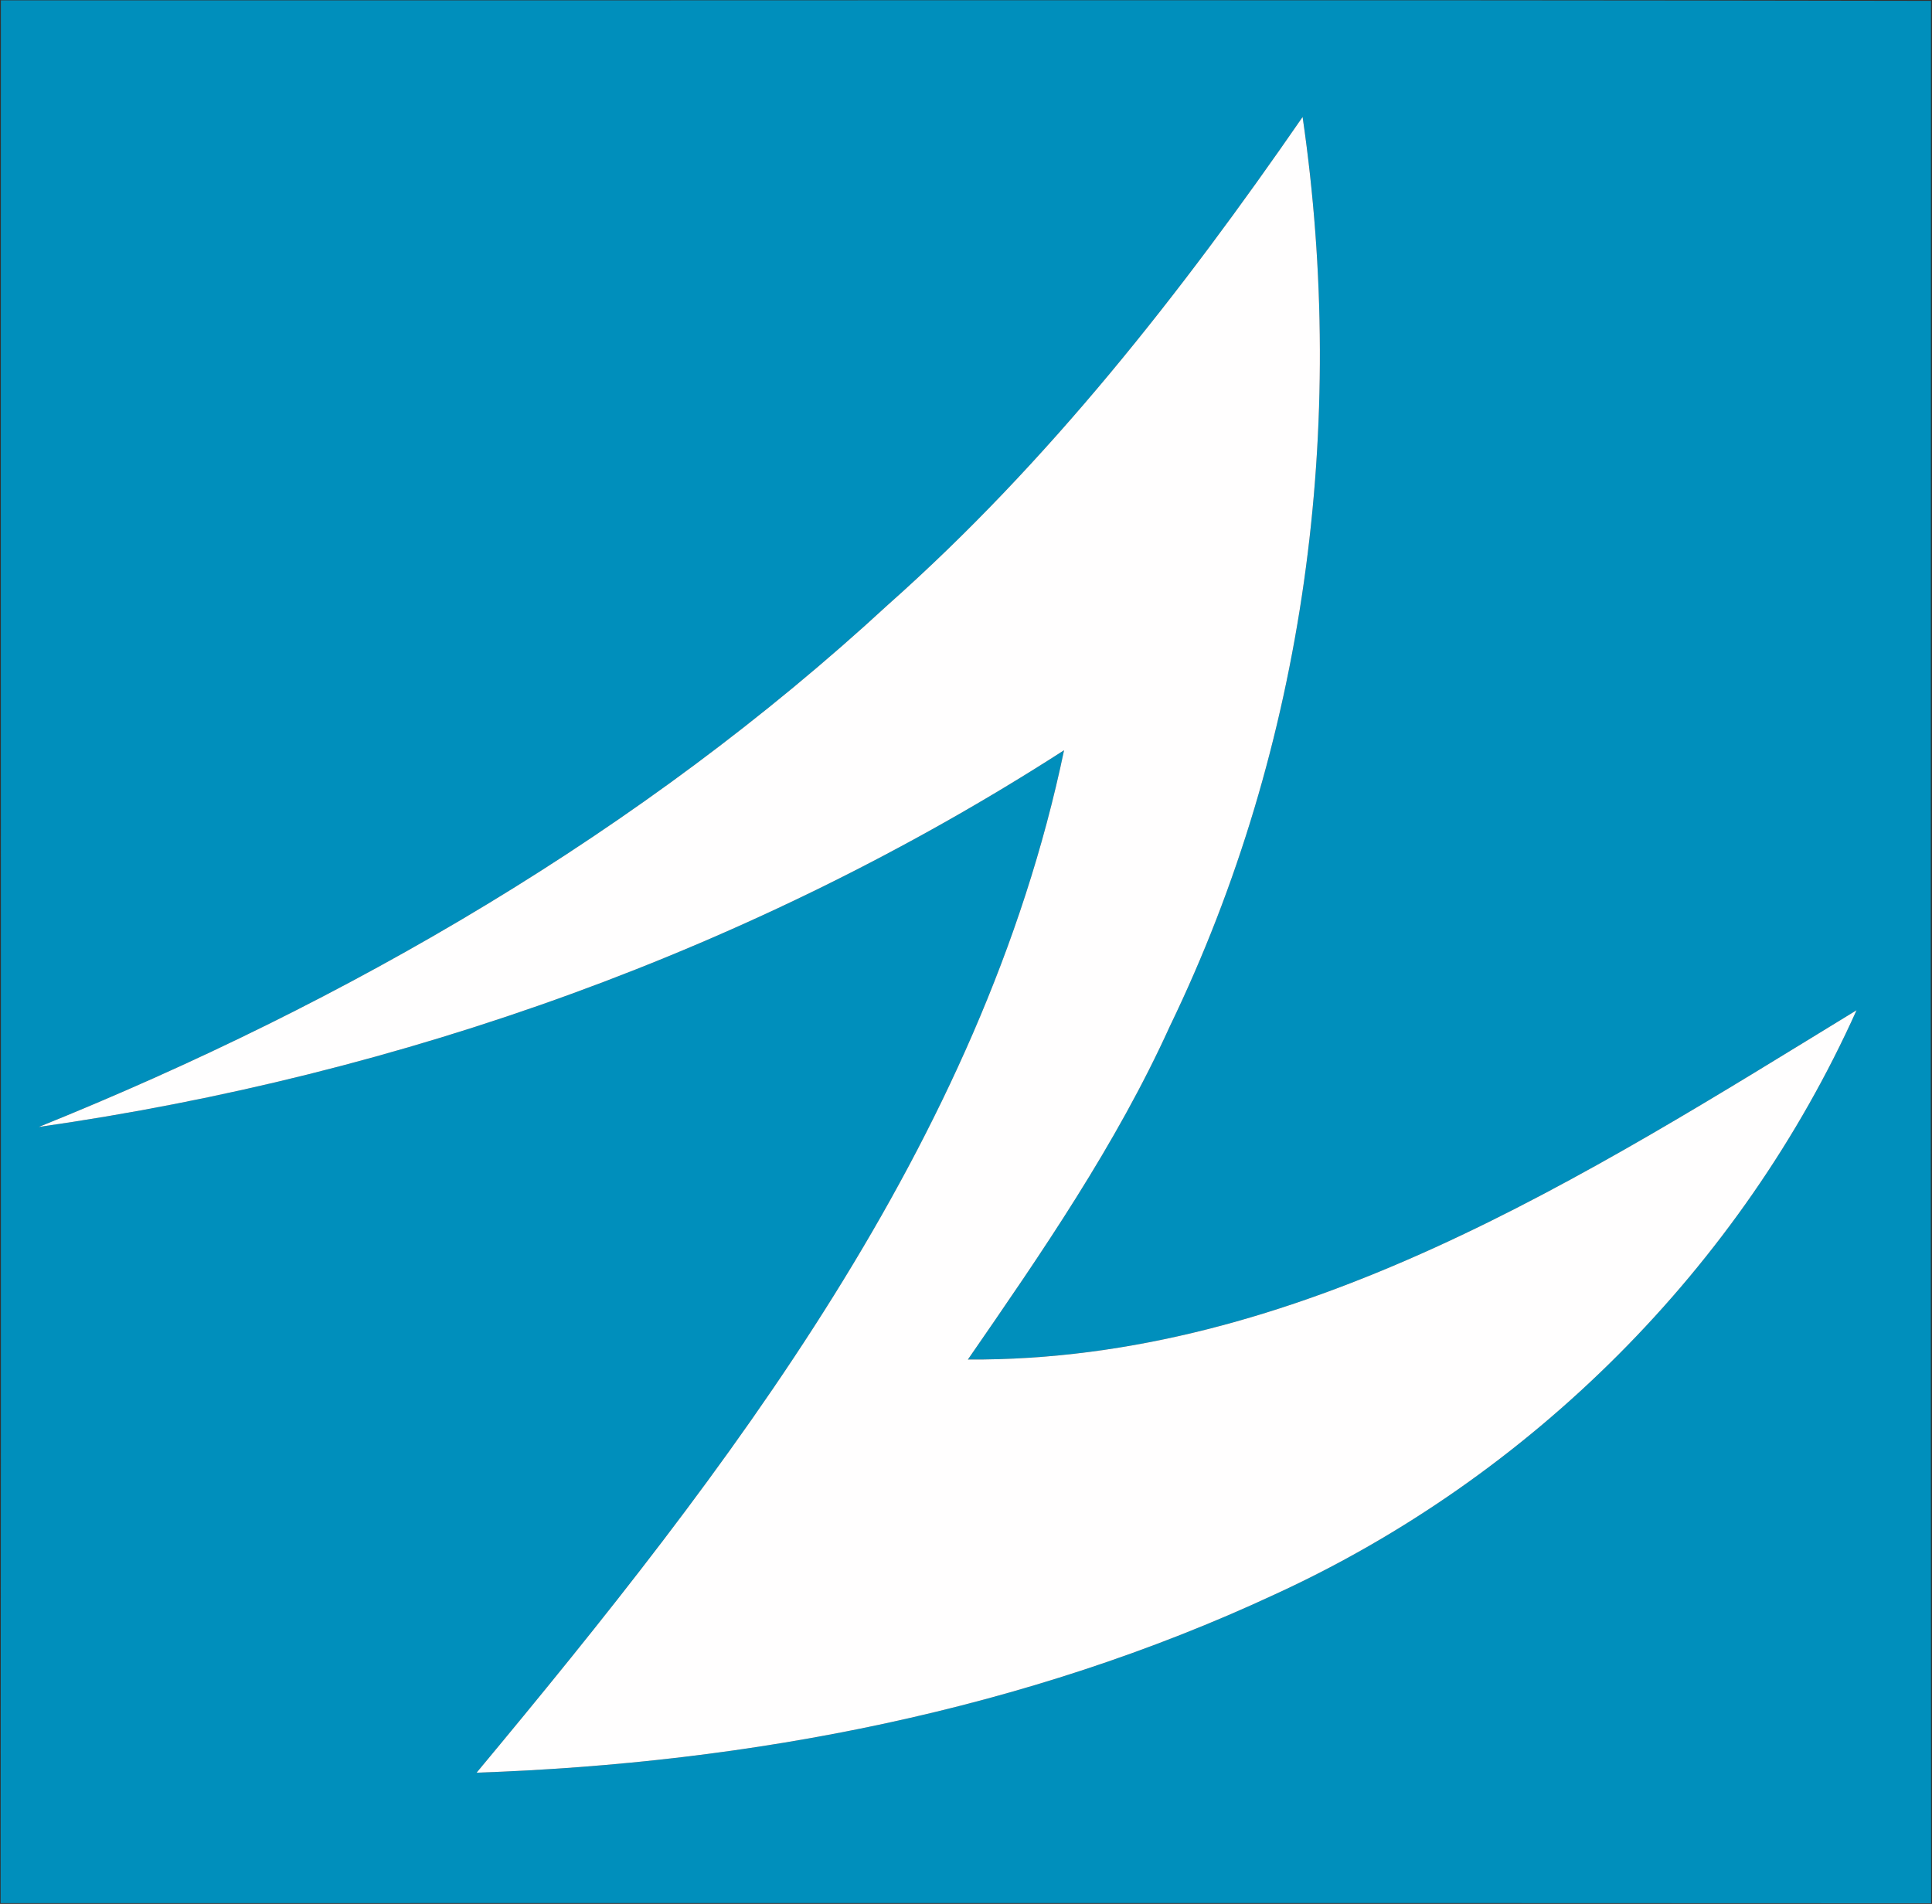
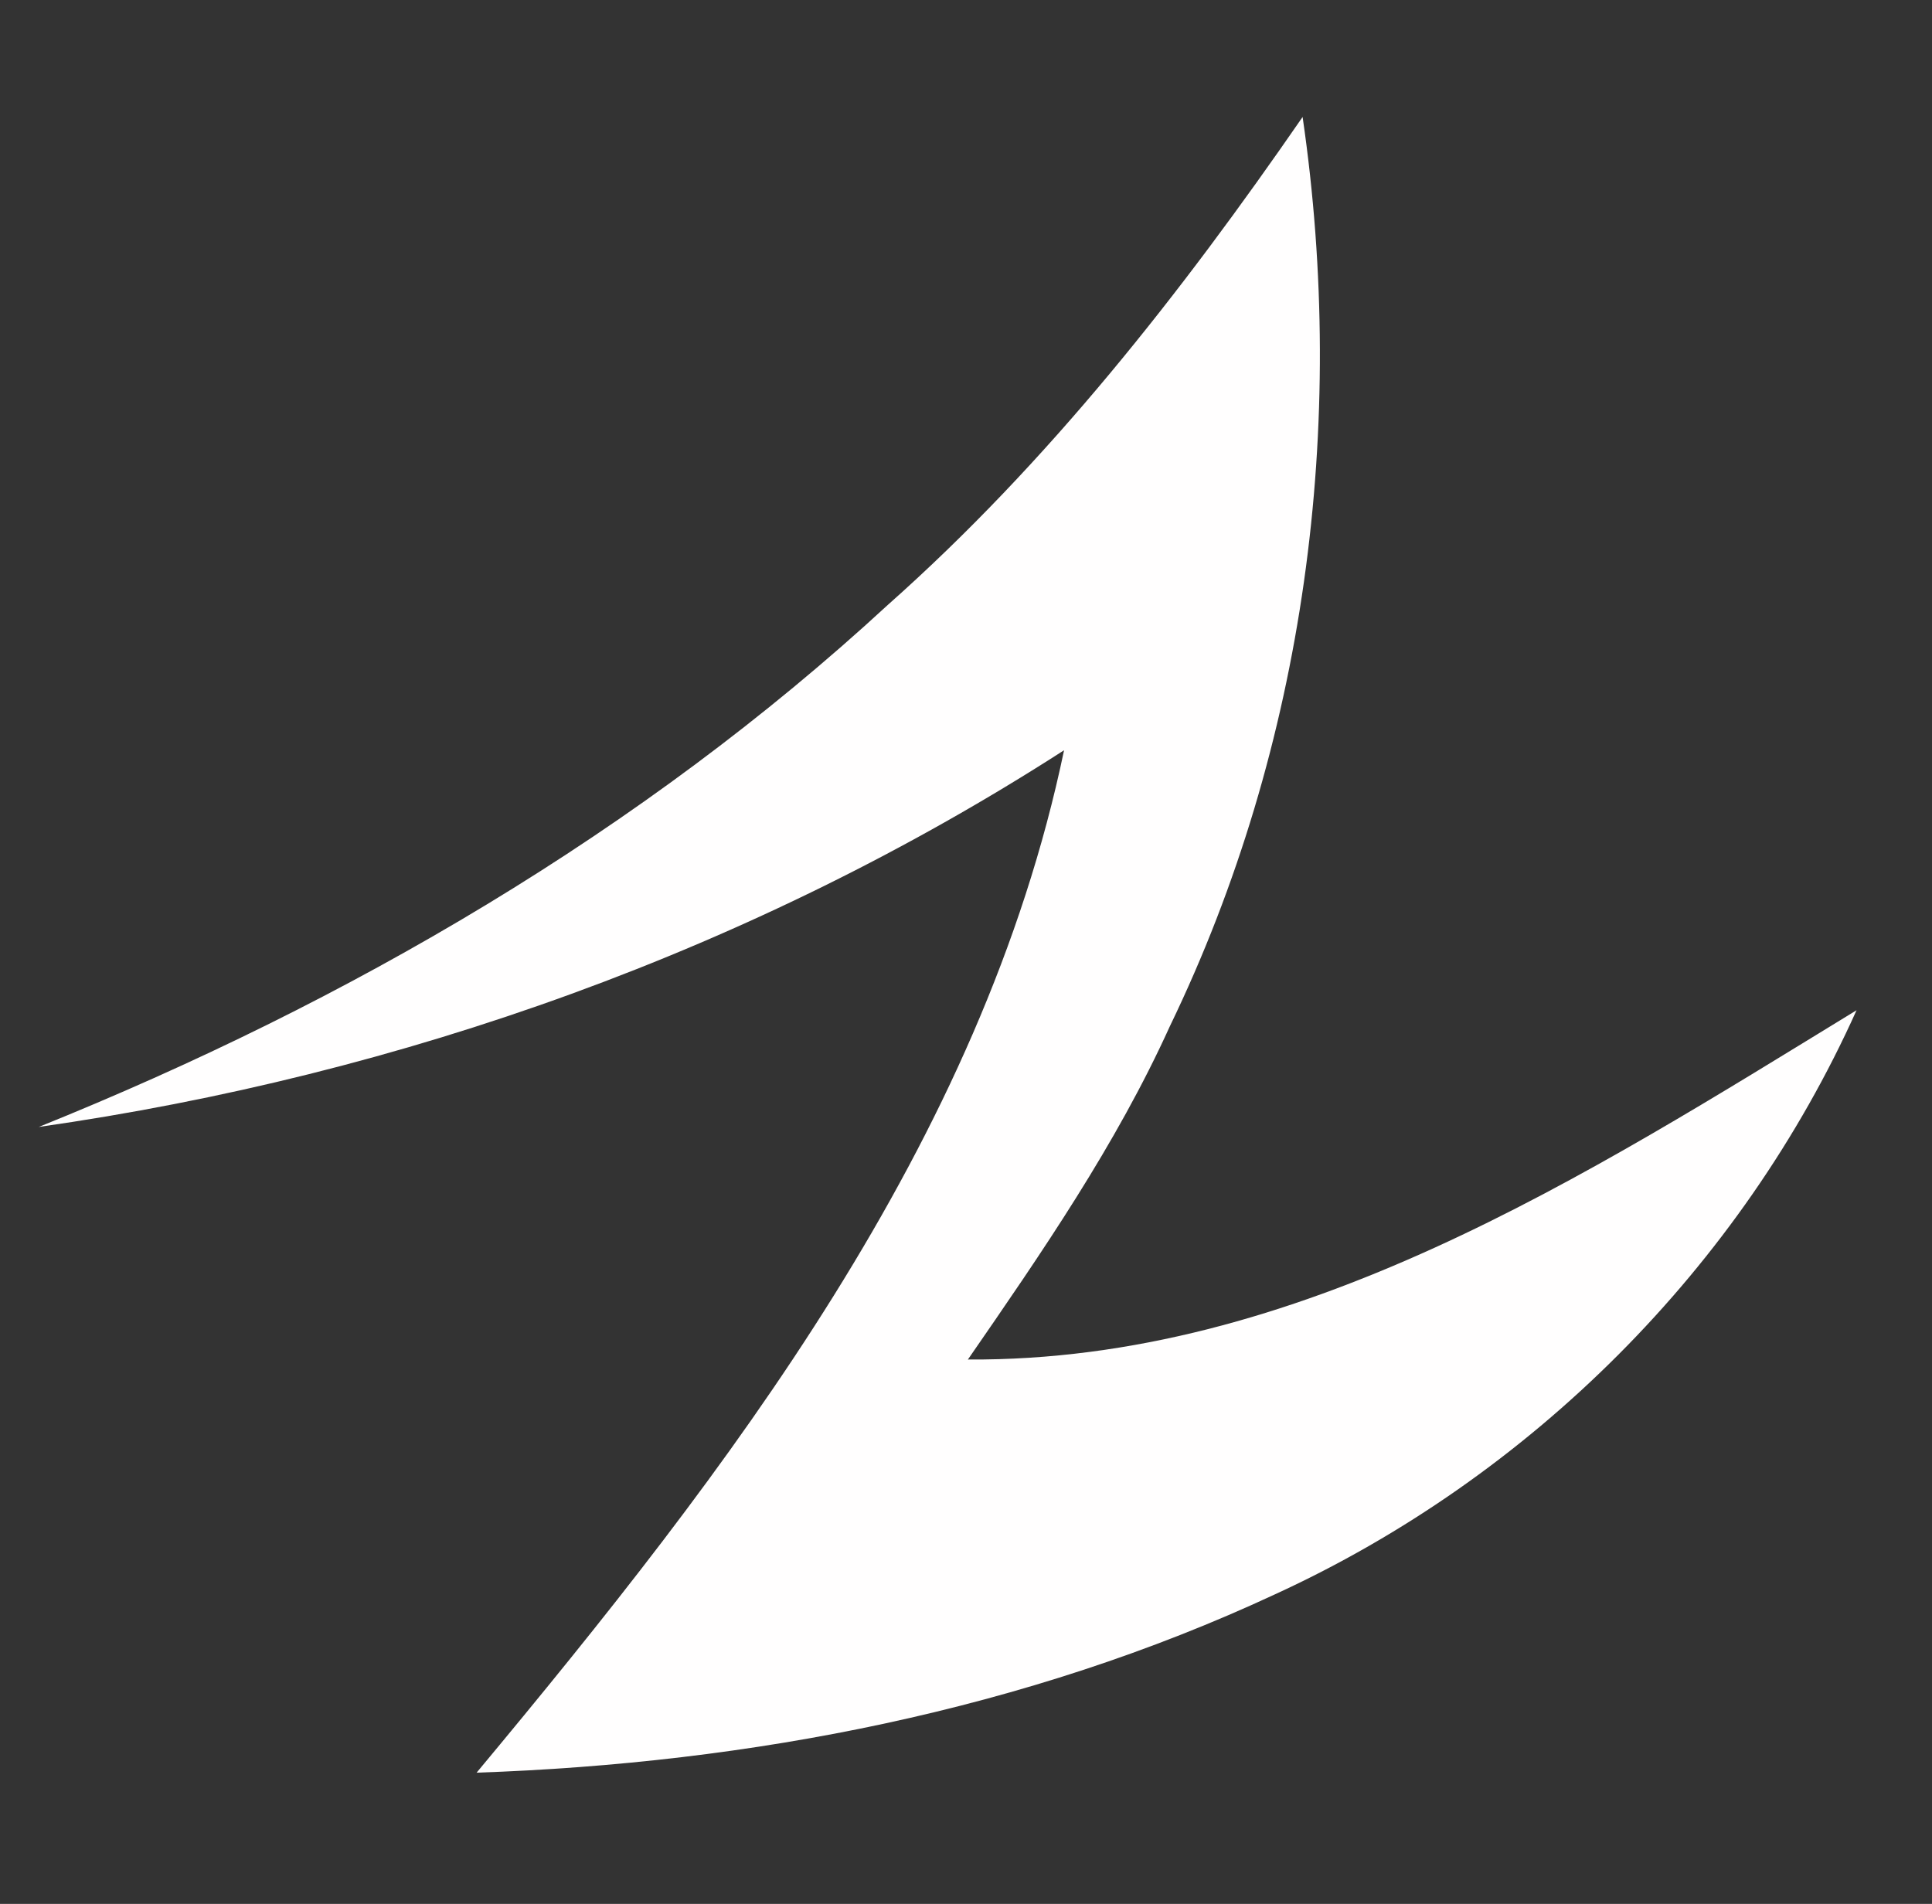
<svg xmlns="http://www.w3.org/2000/svg" version="1.2" viewBox="0 0 1521 1499" width="1521" height="1499">
  <rect x="0" y="0" width="1521" height="1499" fill="#333333" stroke="none" />
  <title>logo@2x-svg</title>
  <style>
		.s0 { fill: #008fbc } 
		.s1 { fill: #fffefe } 
	</style>
  <g id="#008fbcff">
-     <path id="Layer" fill-rule="evenodd" class="s0" d="m0.7 0.3c506.5 0.2 1013.1-0.6 1519.5 0.4-0.2 499.3-0.3 998.6 0.1 1497.8-506.5-0.3-1013.2 0-1519.8-0.1 0.5-499.5 0-998.8 0.2-1498.1zm698.1 476.1c-193.5 178.5-424.6 312.7-668.3 410.9 285.9-40.8 564-140 807.2-296.6-64.7 309.5-264.6 567.2-462.5 805 215.5-7.4 432.4-49.1 628.5-140.4 201.5-92.4 367-257.6 457.9-459.9-213.6 130.6-439.6 276.6-699.6 275 58.1-84.1 116.6-168.9 159-262.4 106.9-221.1 139.8-473.8 104.5-715.9-95.6 138.5-200.3 272.2-326.7 384.3z" />
-   </g>
+     </g>
  <g id="#fffefeff">
-     <path id="Layer" class="s1" d="m698.8 476.4c126.4-112.1 231.1-245.8 326.7-384.3 35.3 242.1 2.4 494.8-104.5 715.9-42.4 93.5-100.9 178.3-159 262.4 260 1.6 486-144.4 699.6-275-90.9 202.3-256.4 367.5-457.9 459.9-196.1 91.3-413 133-628.5 140.4 197.9-237.8 397.8-495.5 462.5-805-243.2 156.6-521.3 255.8-807.2 296.6 243.7-98.2 474.8-232.4 668.3-410.9z" />
+     <path id="Layer" class="s1" d="m698.8 476.4c126.4-112.1 231.1-245.8 326.7-384.3 35.3 242.1 2.4 494.8-104.5 715.9-42.4 93.5-100.9 178.3-159 262.4 260 1.6 486-144.4 699.6-275-90.9 202.3-256.4 367.5-457.9 459.9-196.1 91.3-413 133-628.5 140.4 197.9-237.8 397.8-495.5 462.5-805-243.2 156.6-521.3 255.8-807.2 296.6 243.7-98.2 474.8-232.4 668.3-410.9" />
  </g>
</svg>